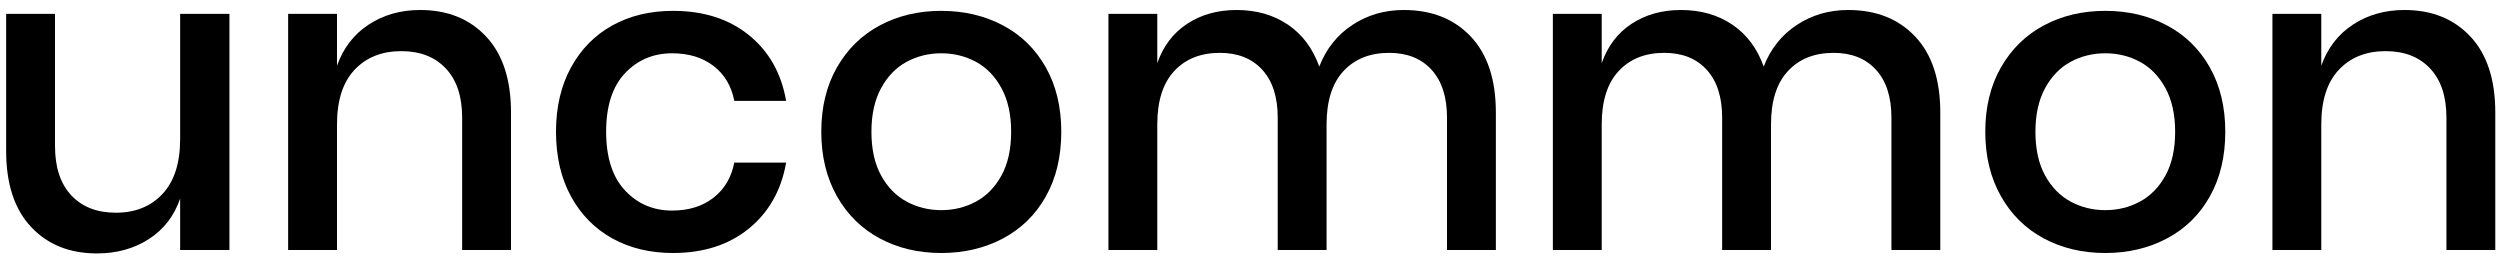
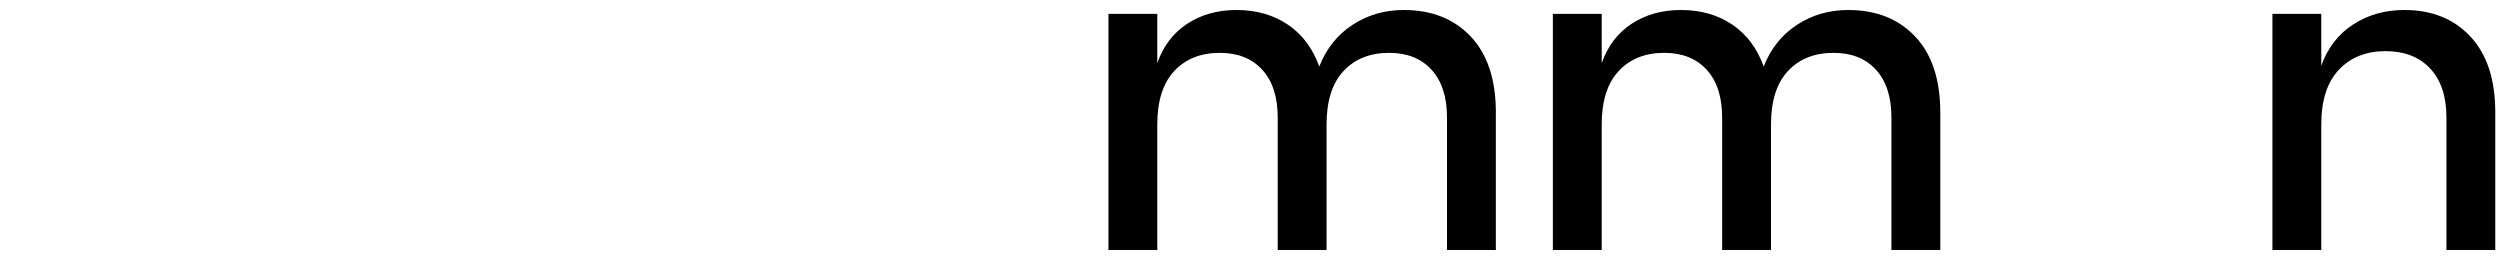
<svg xmlns="http://www.w3.org/2000/svg" width="140" height="15" viewBox="0 0 140 15" fill="none">
  <g id="uncommon">
-     <path id="Path" d="M12.848.776V14h-2.76V11.12C9.752 12.096 9.168 12.852 8.336 13.388c-.832.536-1.8.804-2.904.804-1.536.0-2.768-.496-3.696-1.488C.808 11.712.344 10.296.344 8.456V.776H3.08V8.168c0 1.2.304 2.124.912 2.772C4.6 11.588 5.432 11.912 6.488 11.912c1.088.0 1.96-.352 2.616-1.056C9.76 10.152 10.088 9.128 10.088 7.784V.776h2.76z" fill="#000" />
-     <path id="Path_2" d="M23.528.56c1.536.0 2.768.496 3.696 1.488s1.392 2.408 1.392 4.248V14h-2.736V6.584C25.88 5.4 25.576 4.484 24.968 3.836 24.36 3.188 23.528 2.864 22.472 2.864c-1.088.0-1.96.348-2.616 1.044C19.2 4.604 18.872 5.624 18.872 6.968V14h-2.736V.776h2.736V3.68C19.224 2.688 19.816 1.92 20.648 1.376 21.48.832 22.44.56 23.528.56z" fill="#000" />
-     <path id="Path_3" d="M37.688.608c1.712.0 3.128.452 4.248 1.356 1.12.904 1.816 2.132 2.088 3.684h-2.904C40.96 4.816 40.572 4.164 39.956 3.692S38.568 2.984 37.64 2.984c-1.056.0-1.936.372-2.64 1.116s-1.056 1.836-1.056 3.276S34.296 9.912 35 10.664C35.704 11.416 36.584 11.792 37.64 11.792 38.568 11.792 39.34 11.552 39.956 11.072 40.572 10.592 40.96 9.936 41.12 9.104h2.904C43.752 10.656 43.056 11.888 41.936 12.8 40.816 13.712 39.4 14.168 37.688 14.168 36.408 14.168 35.276 13.896 34.292 13.352s-1.756-1.328-2.316-2.352C31.416 9.976 31.136 8.768 31.136 7.376c0-1.376.28-2.576.84-3.6.56-1.024 1.332-1.808 2.316-2.352C35.276.88 36.408.608 37.688.608z" fill="#000" />
-     <path id="Shape" fill-rule="evenodd" clip-rule="evenodd" d="M56.168 1.424c-1.024-.544-2.176-.816-3.456-.816-1.28.0-2.428.272-3.444.816-1.016.544-1.816 1.328-2.4 2.352C46.284 4.8 45.992 6 45.992 7.376S46.284 9.956 46.868 10.988C47.452 12.02 48.252 12.808 49.268 13.352S51.432 14.168 52.712 14.168C53.992 14.168 55.144 13.896 56.168 13.352s1.824-1.328 2.4-2.352C59.144 9.976 59.432 8.768 59.432 7.376 59.432 6 59.144 4.8 58.568 3.776s-1.376-1.808-2.4-2.352zm-5.4 2.04c.592-.32 1.24-.48 1.944-.48s1.352.16 1.944.48C55.248 3.784 55.724 4.276 56.084 4.94 56.444 5.604 56.624 6.416 56.624 7.376c0 .976-.18 1.792-.54 2.448C55.724 10.48 55.248 10.968 54.656 11.288S53.416 11.768 52.712 11.768s-1.352-.16-1.944-.48-1.068-.808-1.428-1.464C48.98 9.168 48.8 8.352 48.8 7.376 48.8 6.416 48.98 5.604 49.34 4.94 49.7 4.276 50.176 3.784 50.768 3.464z" fill="#000" />
    <path id="Path_4" d="M78.608.56C80.176.56 81.428 1.056 82.364 2.048 83.3 3.04 83.768 4.456 83.768 6.296V14H81.032V6.584C81.032 5.432 80.744 4.54 80.168 3.908 79.592 3.276 78.8 2.96 77.792 2.96 76.72 2.96 75.868 3.3 75.236 3.98S74.288 5.656 74.288 6.968V14h-2.736V6.584C71.552 5.432 71.264 4.54 70.688 3.908 70.112 3.276 69.32 2.96 68.312 2.96 67.24 2.96 66.388 3.3 65.756 3.98 65.124 4.66 64.808 5.656 64.808 6.968V14h-2.736V.776h2.736V3.536C65.144 2.576 65.704 1.84 66.488 1.328 67.272.816 68.192.56 69.248.56c1.104.0 2.06.272 2.868.816C72.924 1.92 73.512 2.704 73.88 3.728c.384-.992 1-1.768 1.848-2.328C76.576.84 77.536.56 78.608.56z" fill="#000" />
    <path id="Path_5" d="M103.496.56C105.064.56 106.316 1.056 107.252 2.048 108.188 3.04 108.656 4.456 108.656 6.296V14H105.92V6.584C105.92 5.432 105.632 4.54 105.056 3.908 104.48 3.276 103.688 2.96 102.68 2.96 101.608 2.96 100.756 3.3 100.124 3.98 99.492 4.66 99.176 5.656 99.176 6.968V14h-2.736V6.584C96.44 5.432 96.152 4.54 95.576 3.908 95 3.276 94.208 2.96 93.2 2.96 92.128 2.96 91.276 3.3 90.644 3.98 90.012 4.66 89.696 5.656 89.696 6.968V14H86.96V.776H89.696V3.536C90.032 2.576 90.592 1.84 91.376 1.328 92.16.816 93.08.56 94.136.56c1.104.0 2.06.272 2.868.816C97.812 1.92 98.4 2.704 98.768 3.728c.384-.992 1-1.768 1.848-2.328C101.464.84 102.424.56 103.496.56z" fill="#000" />
-     <path id="Shape_2" fill-rule="evenodd" clip-rule="evenodd" d="M121.352 1.424c-1.024-.544-2.176-.816-3.456-.816s-2.428.272-3.444.816C113.436 1.968 112.636 2.752 112.052 3.776 111.468 4.8 111.176 6 111.176 7.376S111.468 9.956 112.052 10.988C112.636 12.02 113.436 12.808 114.452 13.352 115.468 13.896 116.616 14.168 117.896 14.168S120.328 13.896 121.352 13.352 123.176 12.024 123.752 11C124.328 9.976 124.616 8.768 124.616 7.376 124.616 6 124.328 4.8 123.752 3.776 123.176 2.752 122.376 1.968 121.352 1.424zM115.952 3.464C116.544 3.144 117.192 2.984 117.896 2.984c.704.0 1.352.16 1.944.48.592.32 1.068.812 1.428 1.476C121.628 5.604 121.808 6.416 121.808 7.376 121.808 8.352 121.628 9.168 121.268 9.824 120.908 10.48 120.432 10.968 119.84 11.288S118.6 11.768 117.896 11.768c-.704.0-1.352-.16-1.944-.48s-1.068-.808-1.428-1.464C114.164 9.168 113.984 8.352 113.984 7.376 113.984 6.416 114.164 5.604 114.524 4.94 114.884 4.276 115.36 3.784 115.952 3.464z" fill="#000" />
    <path id="Path_6" d="M134.648.56c1.536.0 2.768.496 3.696 1.488s1.392 2.408 1.392 4.248V14H137V6.584C137 5.4 136.696 4.484 136.088 3.836 135.48 3.188 134.648 2.864 133.592 2.864 132.504 2.864 131.632 3.212 130.976 3.908 130.32 4.604 129.992 5.624 129.992 6.968V14H127.256V.776H129.992V3.68C130.344 2.688 130.936 1.92 131.768 1.376 132.6.832 133.56.56 134.648.56z" fill="#000" />
  </g>
</svg>